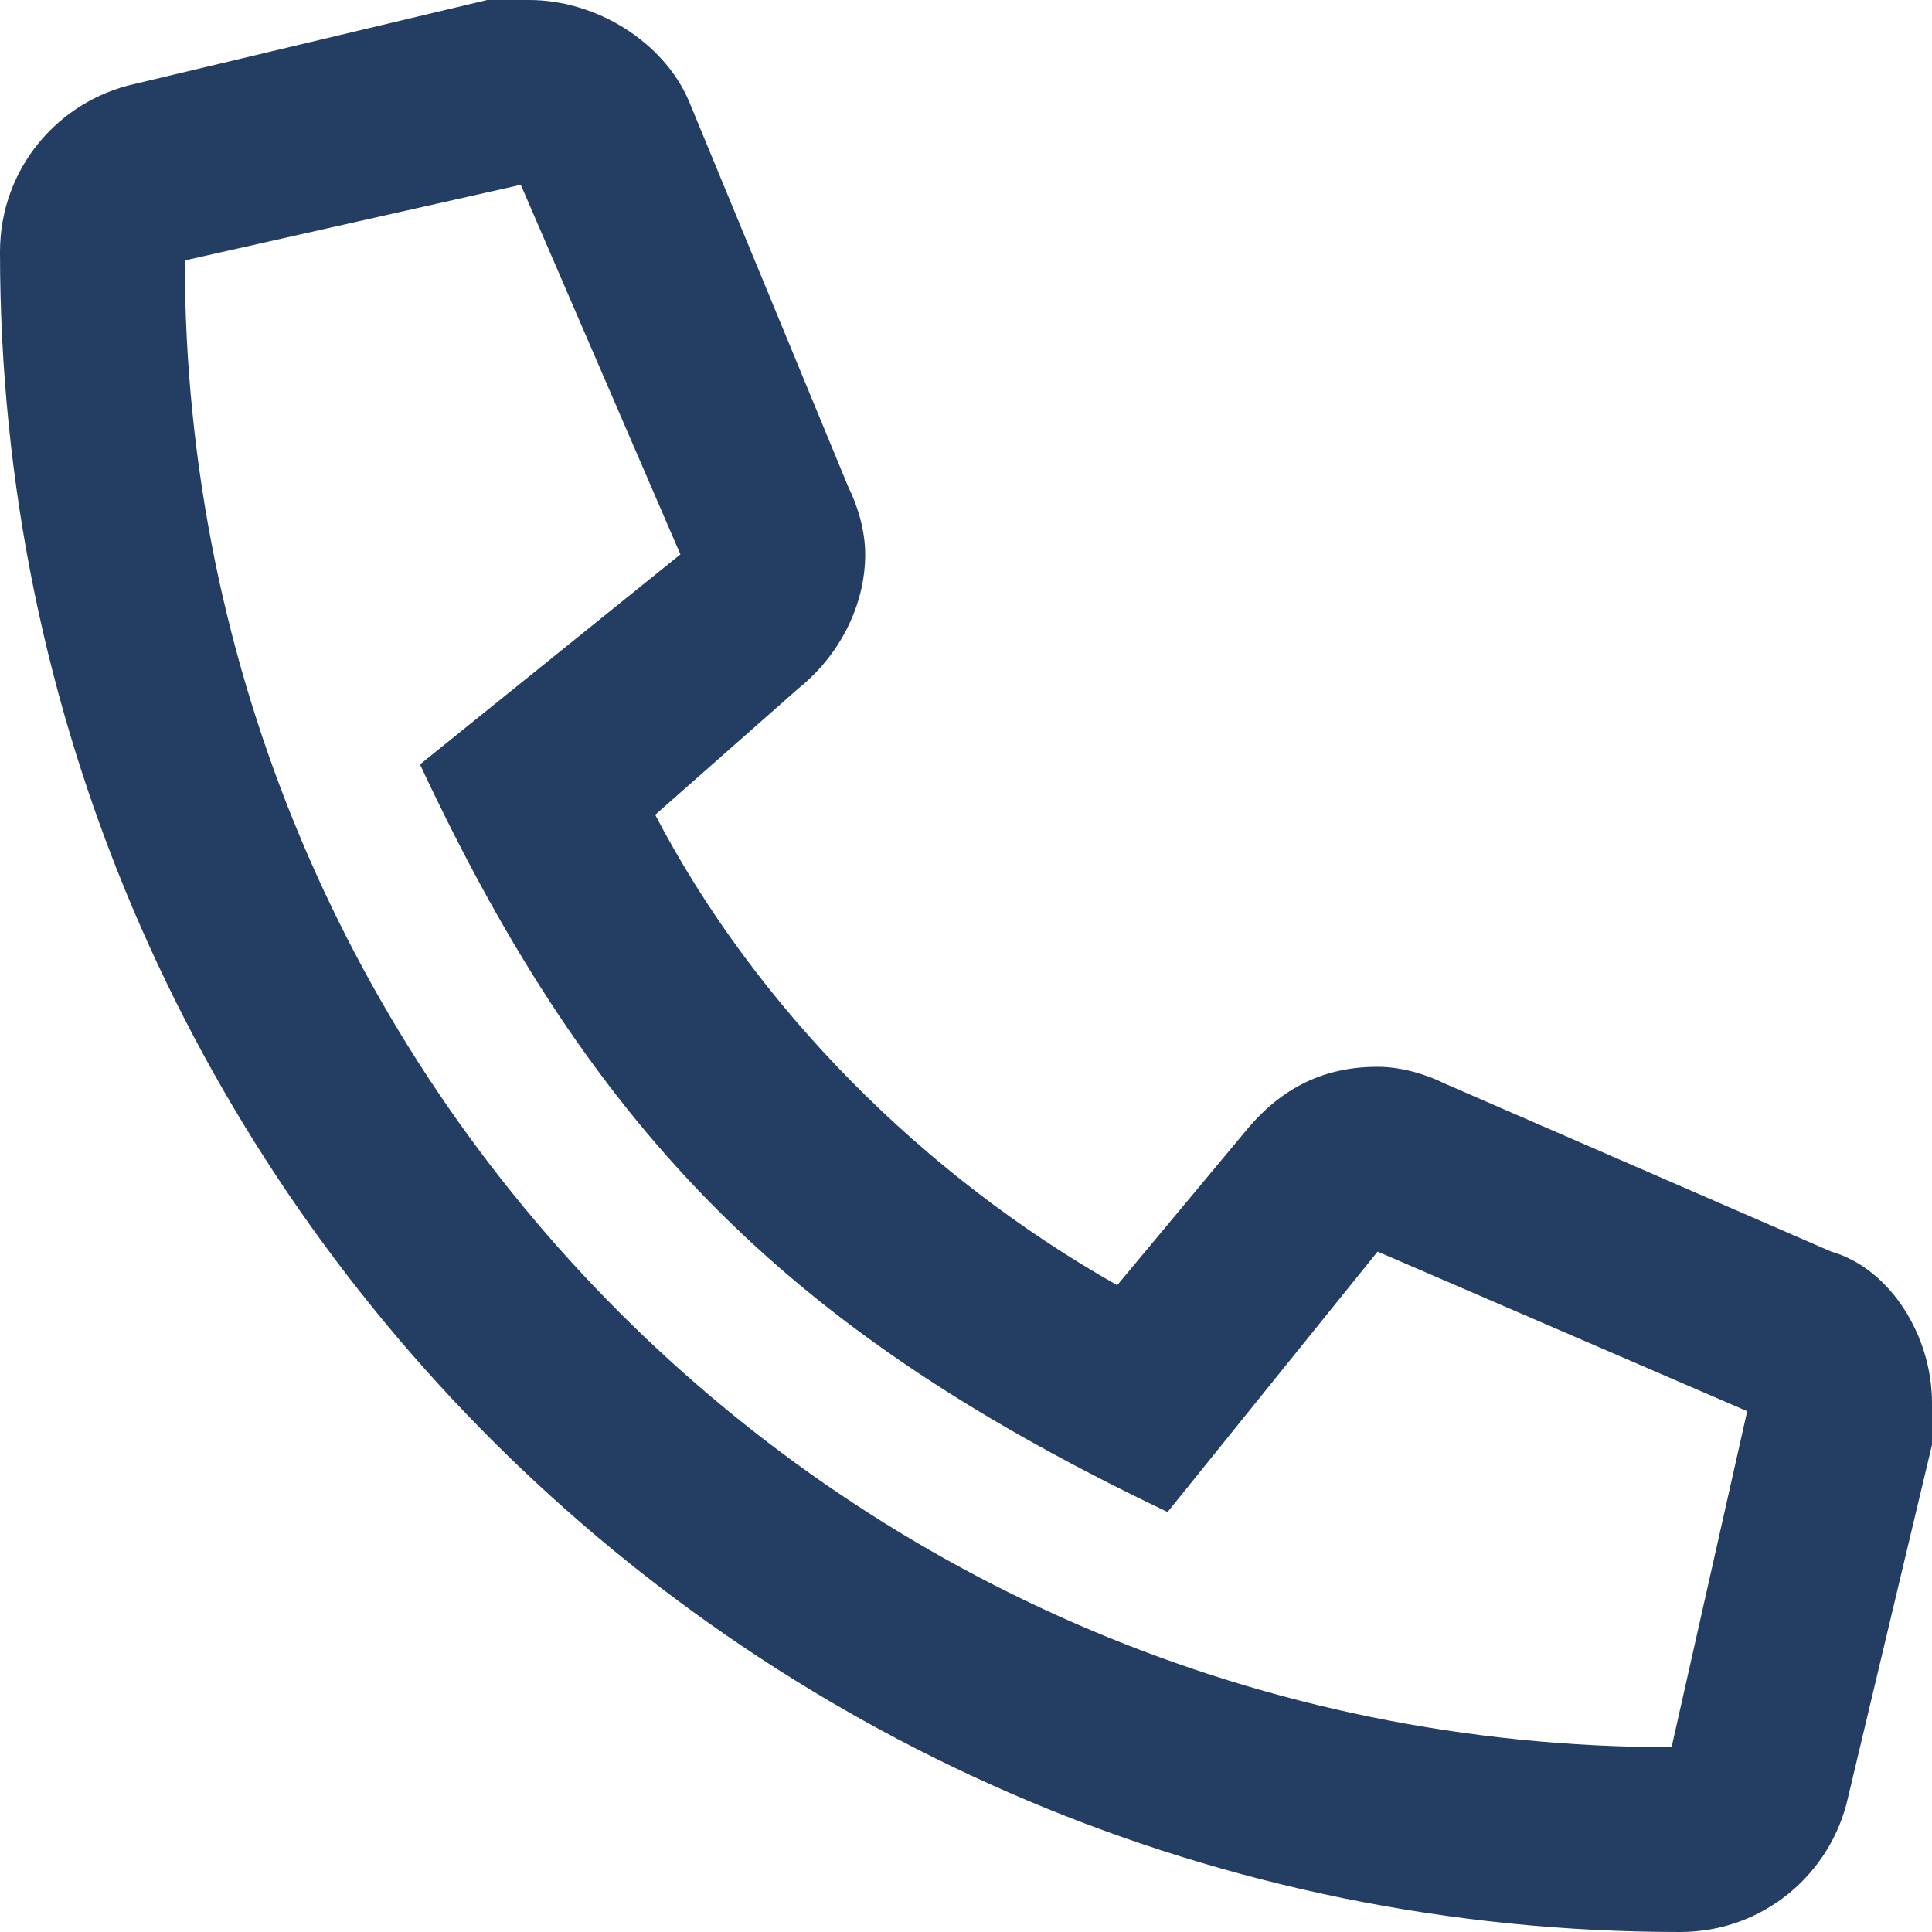
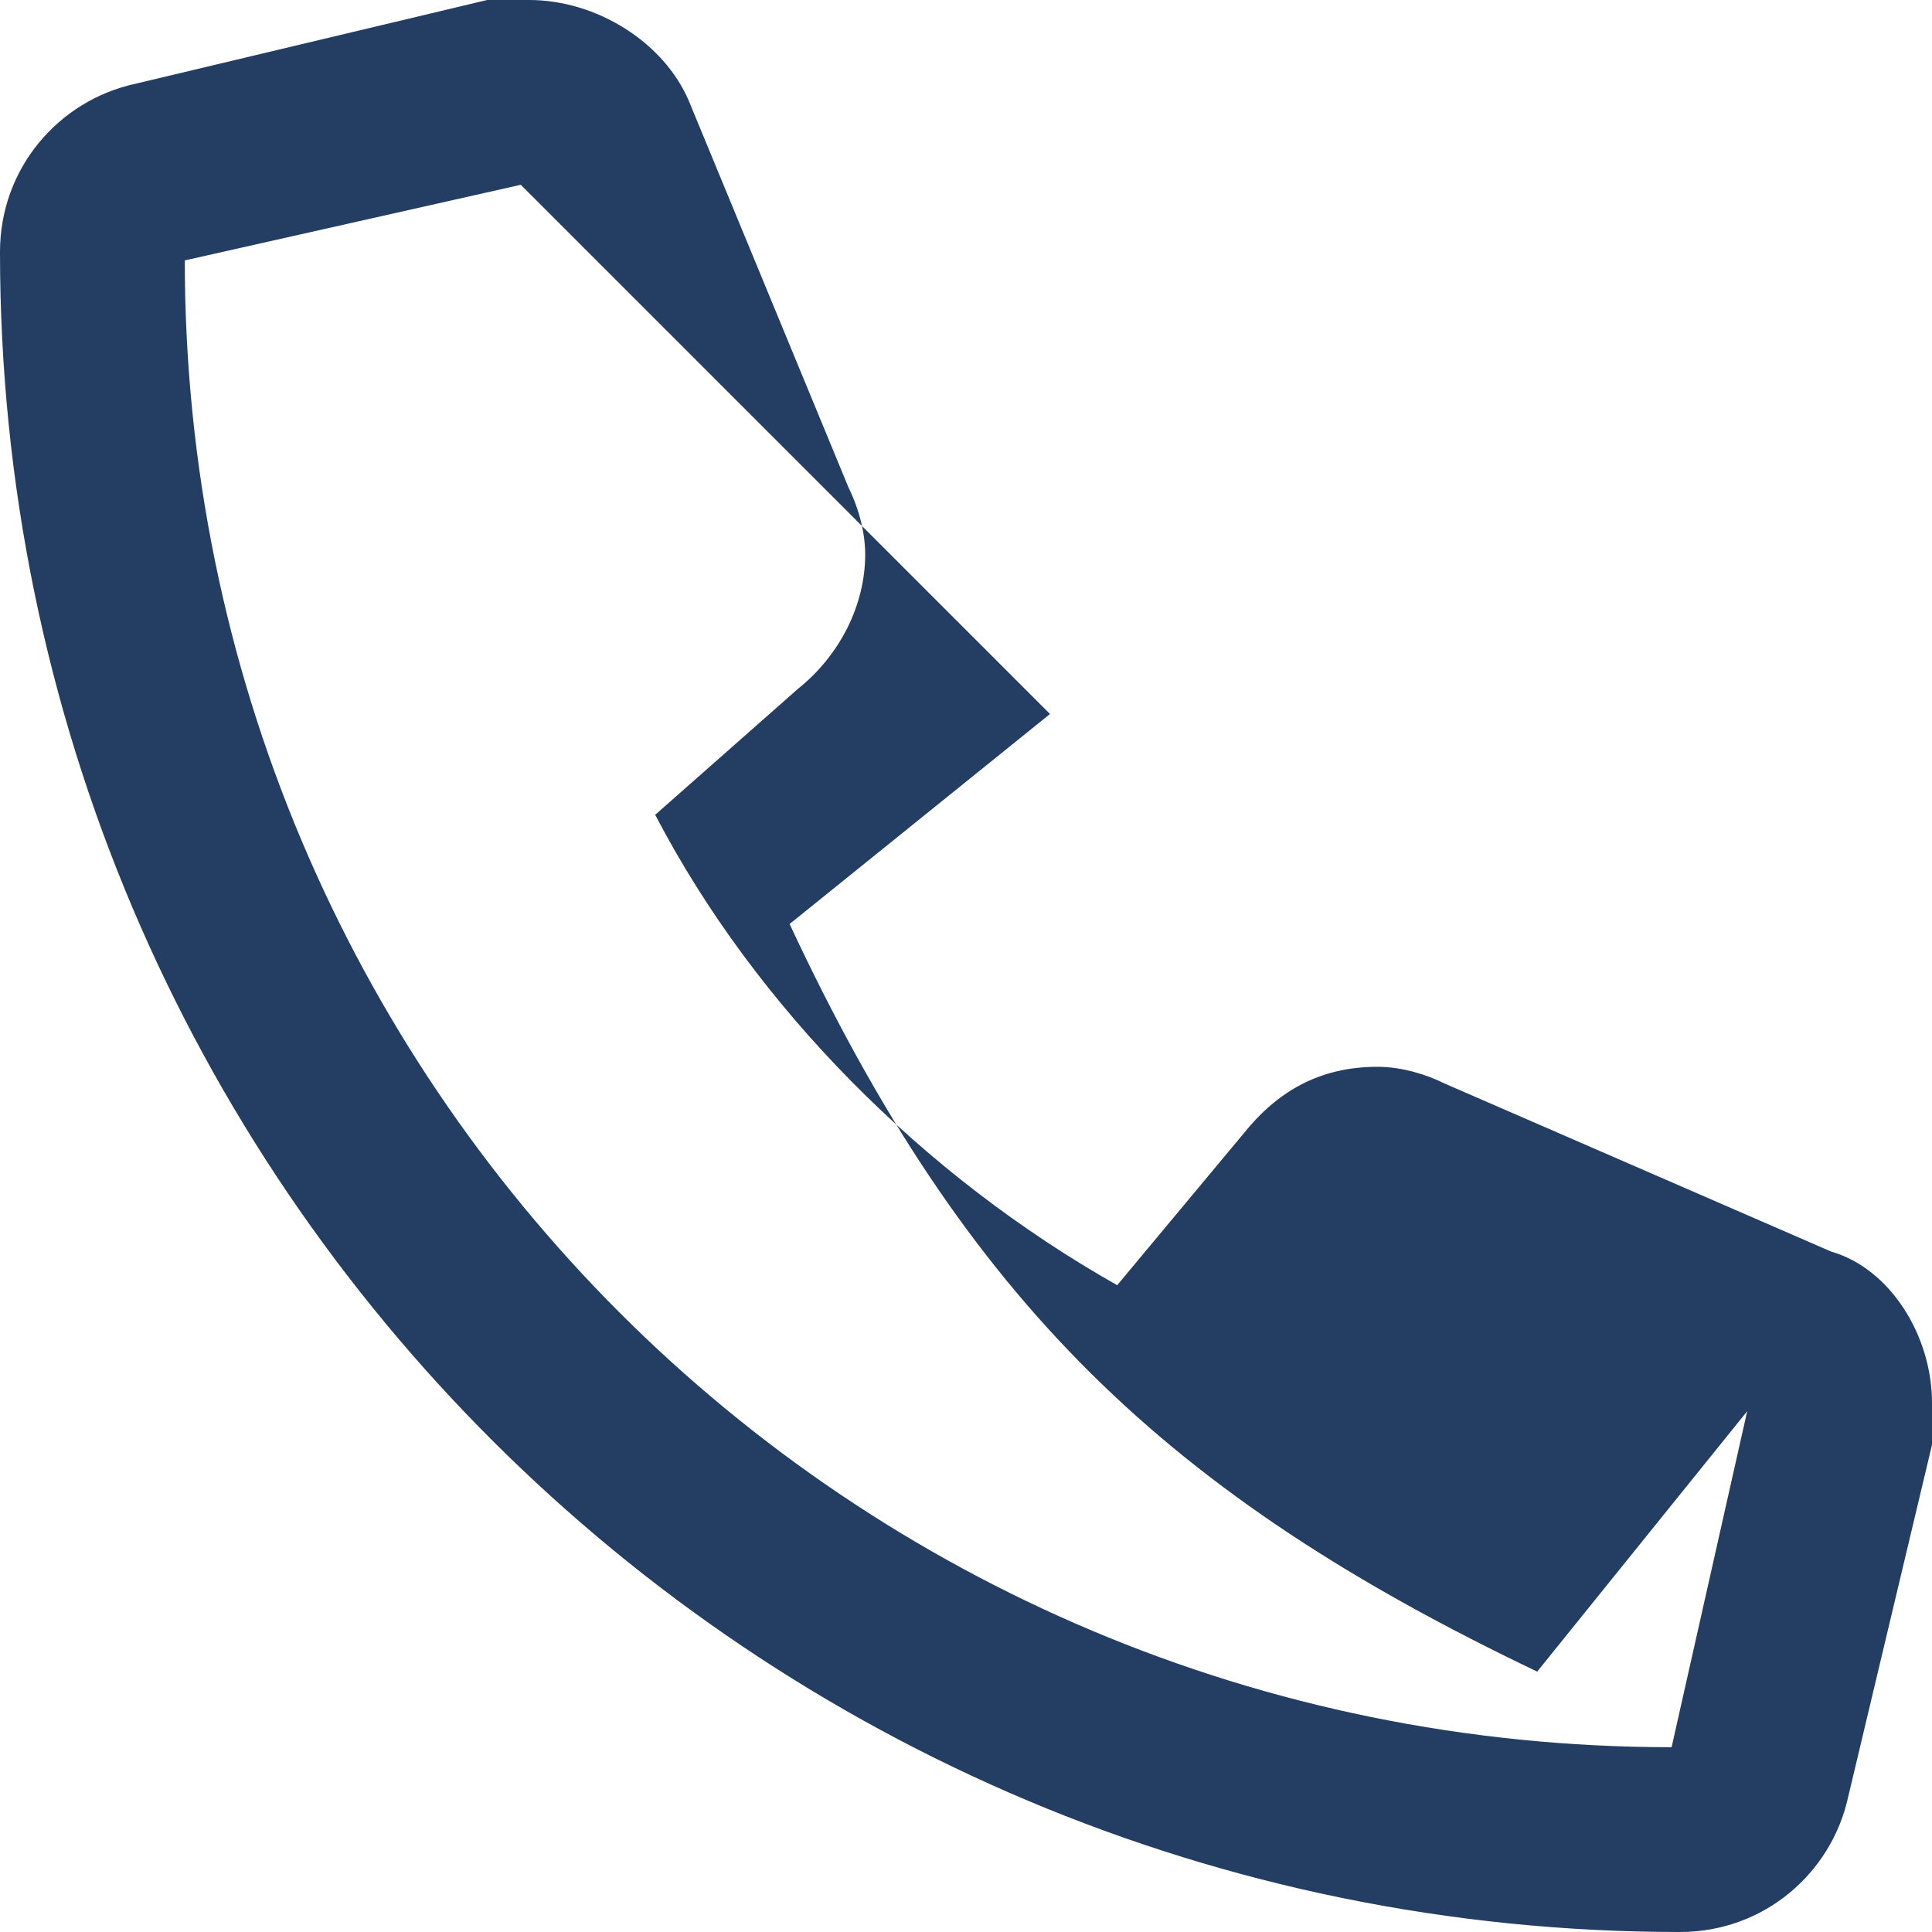
<svg xmlns="http://www.w3.org/2000/svg" version="1.1" id="Capa_2_00000069358207661262641450000008619103139746605754_" x="0px" y="0px" viewBox="0 0 23 23" style="enable-background:new 0 0 23 23;" xml:space="preserve">
  <style type="text/css">
	.st0{fill:#233D63;}
</style>
  <g id="_5">
-     <path class="st0" d="M23,16.7c0,0.2,0,0.3,0,0.5l-1,4.2c-0.2,0.9-1,1.6-2,1.6l0,0C9,23,0,14.1,0,3l0,0c0-1,0.7-1.8,1.6-2l4.2-1   C6,0,6.1,0,6.3,0c0.8,0,1.6,0.5,1.9,1.2l1.9,4.6c0.1,0.2,0.2,0.5,0.2,0.8c0,0.6-0.3,1.2-0.8,1.6L7.8,9.7C9,12,11,14,13.3,15.3   l1.5-1.8c0.4-0.5,0.9-0.8,1.6-0.8c0.3,0,0.6,0.1,0.8,0.2l4.6,2C22.5,15.1,23,15.9,23,16.7L23,16.7z M20.8,16.8l-4.4-1.9l-2.5,3.1   c-4.4-2.1-6.8-4.4-8.9-8.9l3.1-2.5L6.2,2.2L2.2,3.1c0,9.8,7.9,17.7,17.7,17.7L20.8,16.8L20.8,16.8z" />
+     <path class="st0" d="M23,16.7c0,0.2,0,0.3,0,0.5l-1,4.2c-0.2,0.9-1,1.6-2,1.6l0,0C9,23,0,14.1,0,3l0,0c0-1,0.7-1.8,1.6-2l4.2-1   C6,0,6.1,0,6.3,0c0.8,0,1.6,0.5,1.9,1.2l1.9,4.6c0.1,0.2,0.2,0.5,0.2,0.8c0,0.6-0.3,1.2-0.8,1.6L7.8,9.7C9,12,11,14,13.3,15.3   l1.5-1.8c0.4-0.5,0.9-0.8,1.6-0.8c0.3,0,0.6,0.1,0.8,0.2l4.6,2C22.5,15.1,23,15.9,23,16.7L23,16.7z M20.8,16.8l-2.5,3.1   c-4.4-2.1-6.8-4.4-8.9-8.9l3.1-2.5L6.2,2.2L2.2,3.1c0,9.8,7.9,17.7,17.7,17.7L20.8,16.8L20.8,16.8z" />
  </g>
</svg>